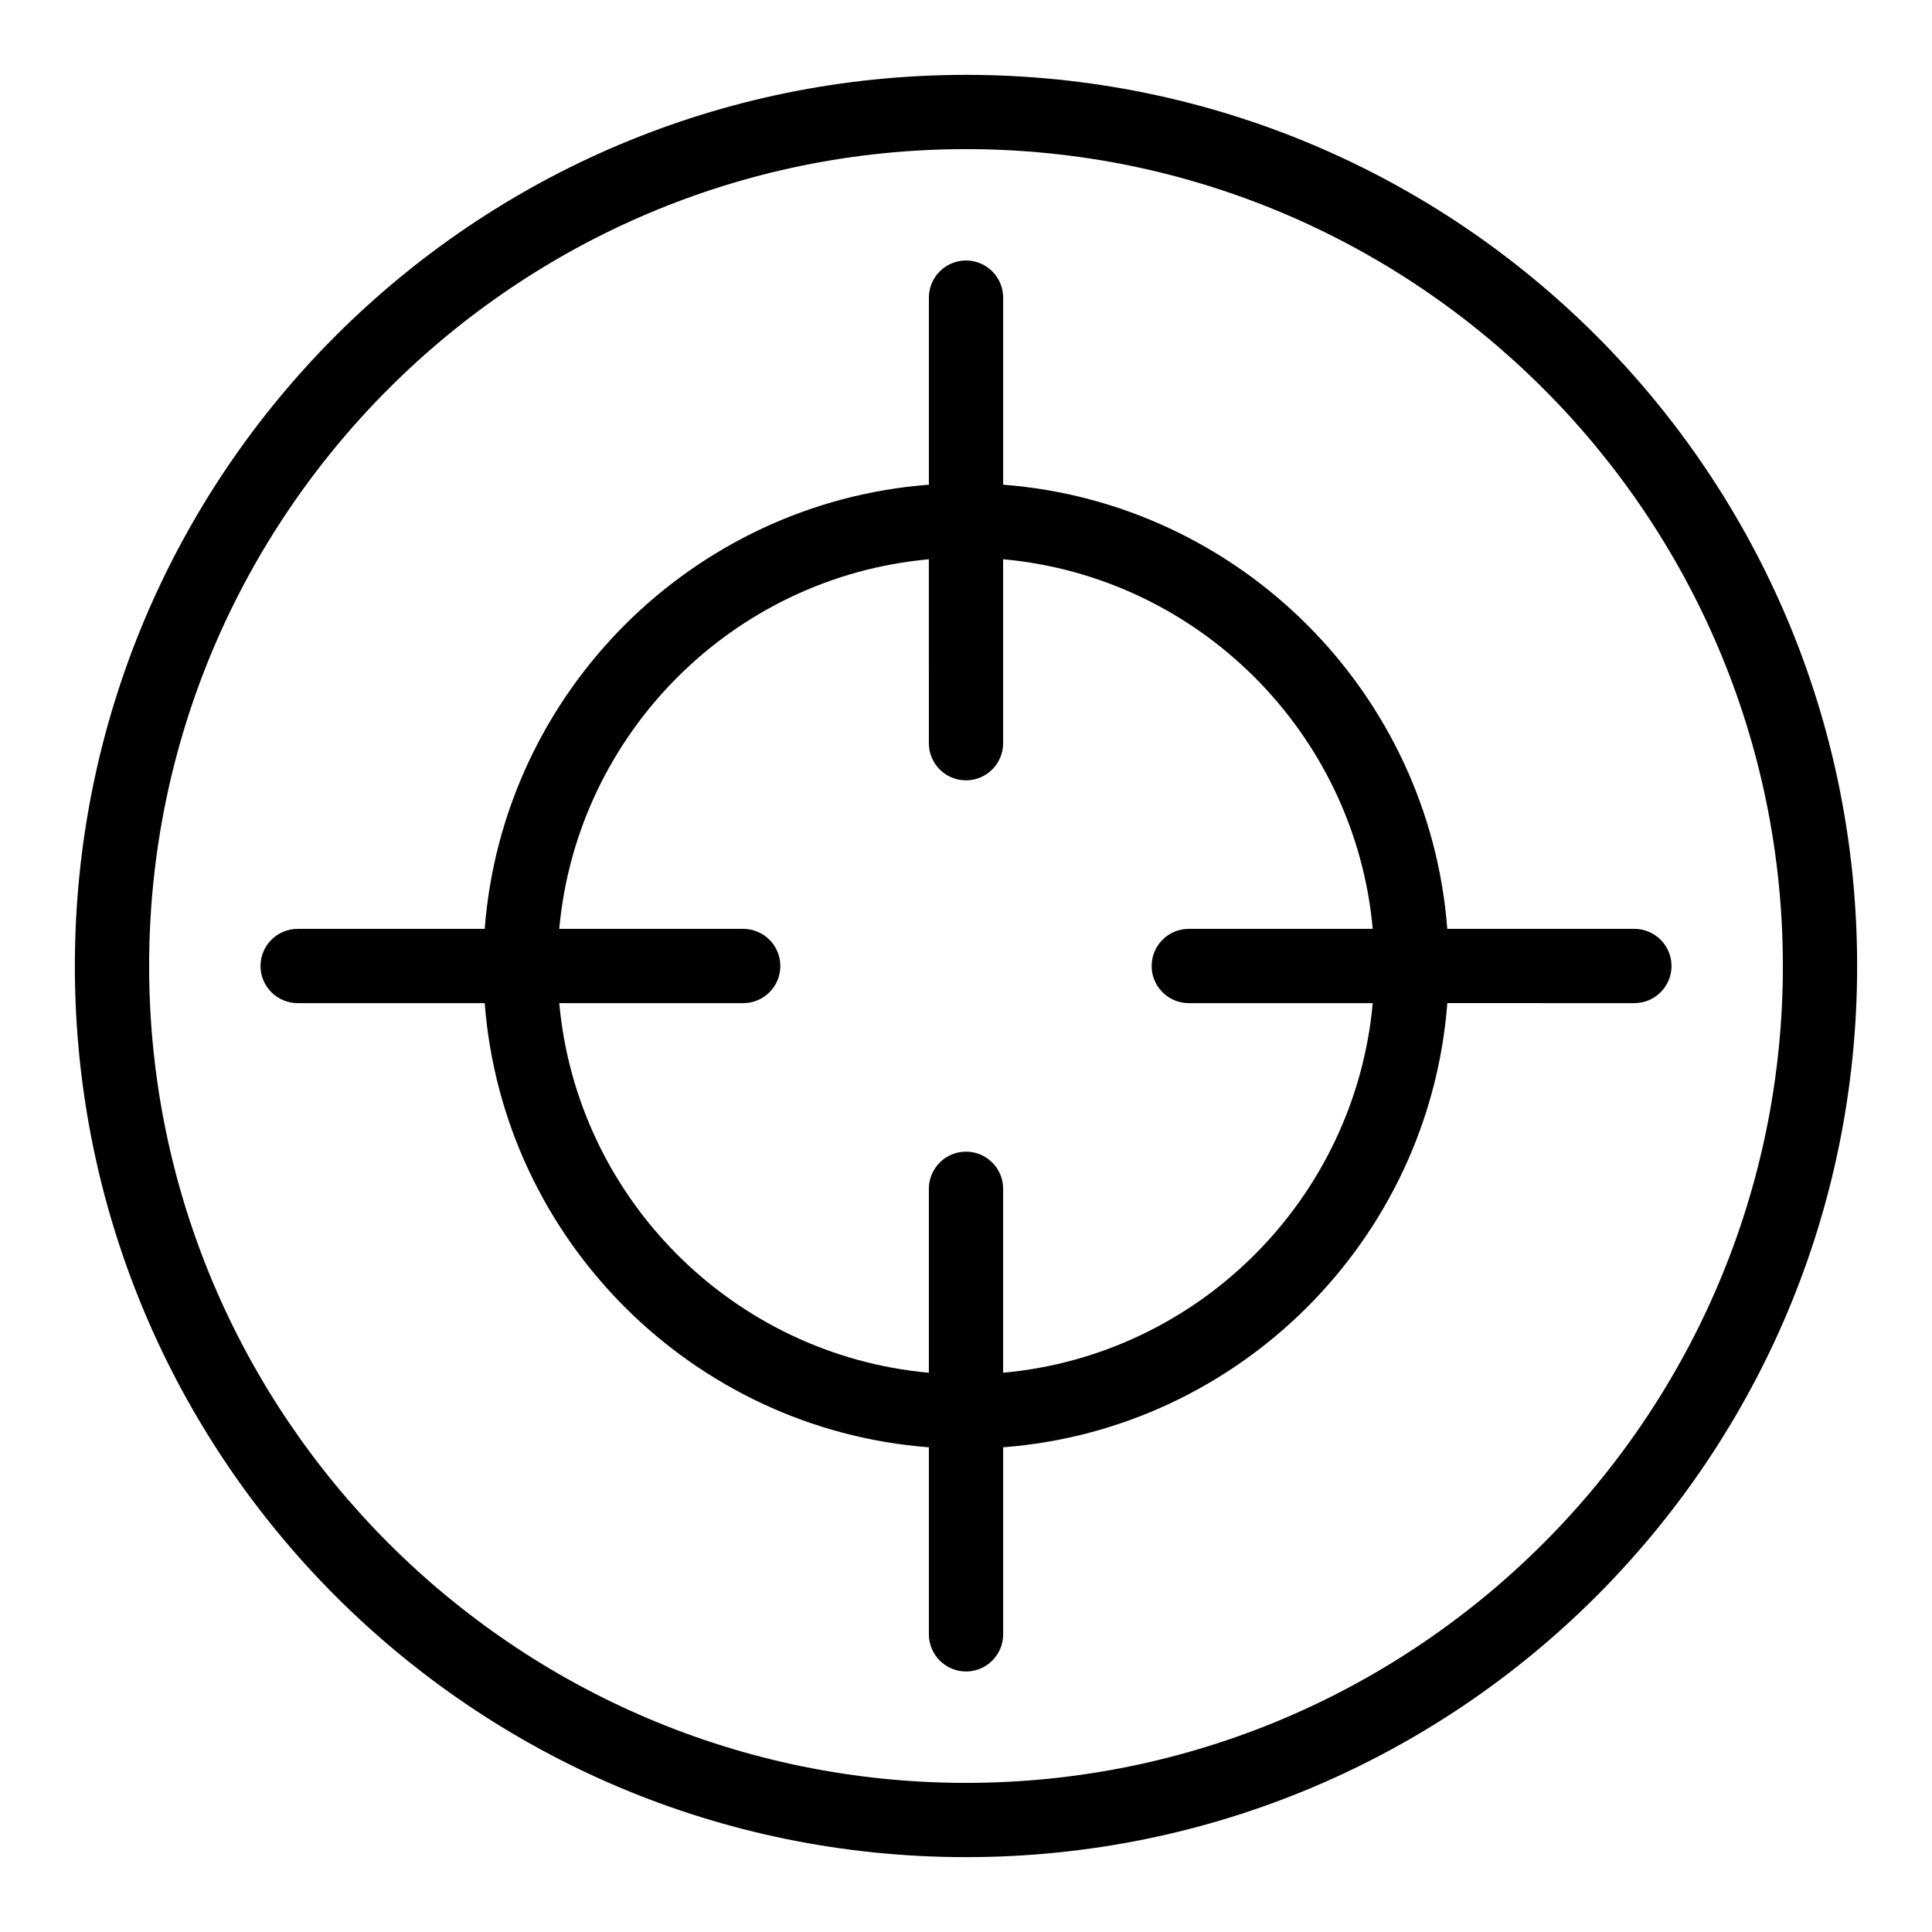
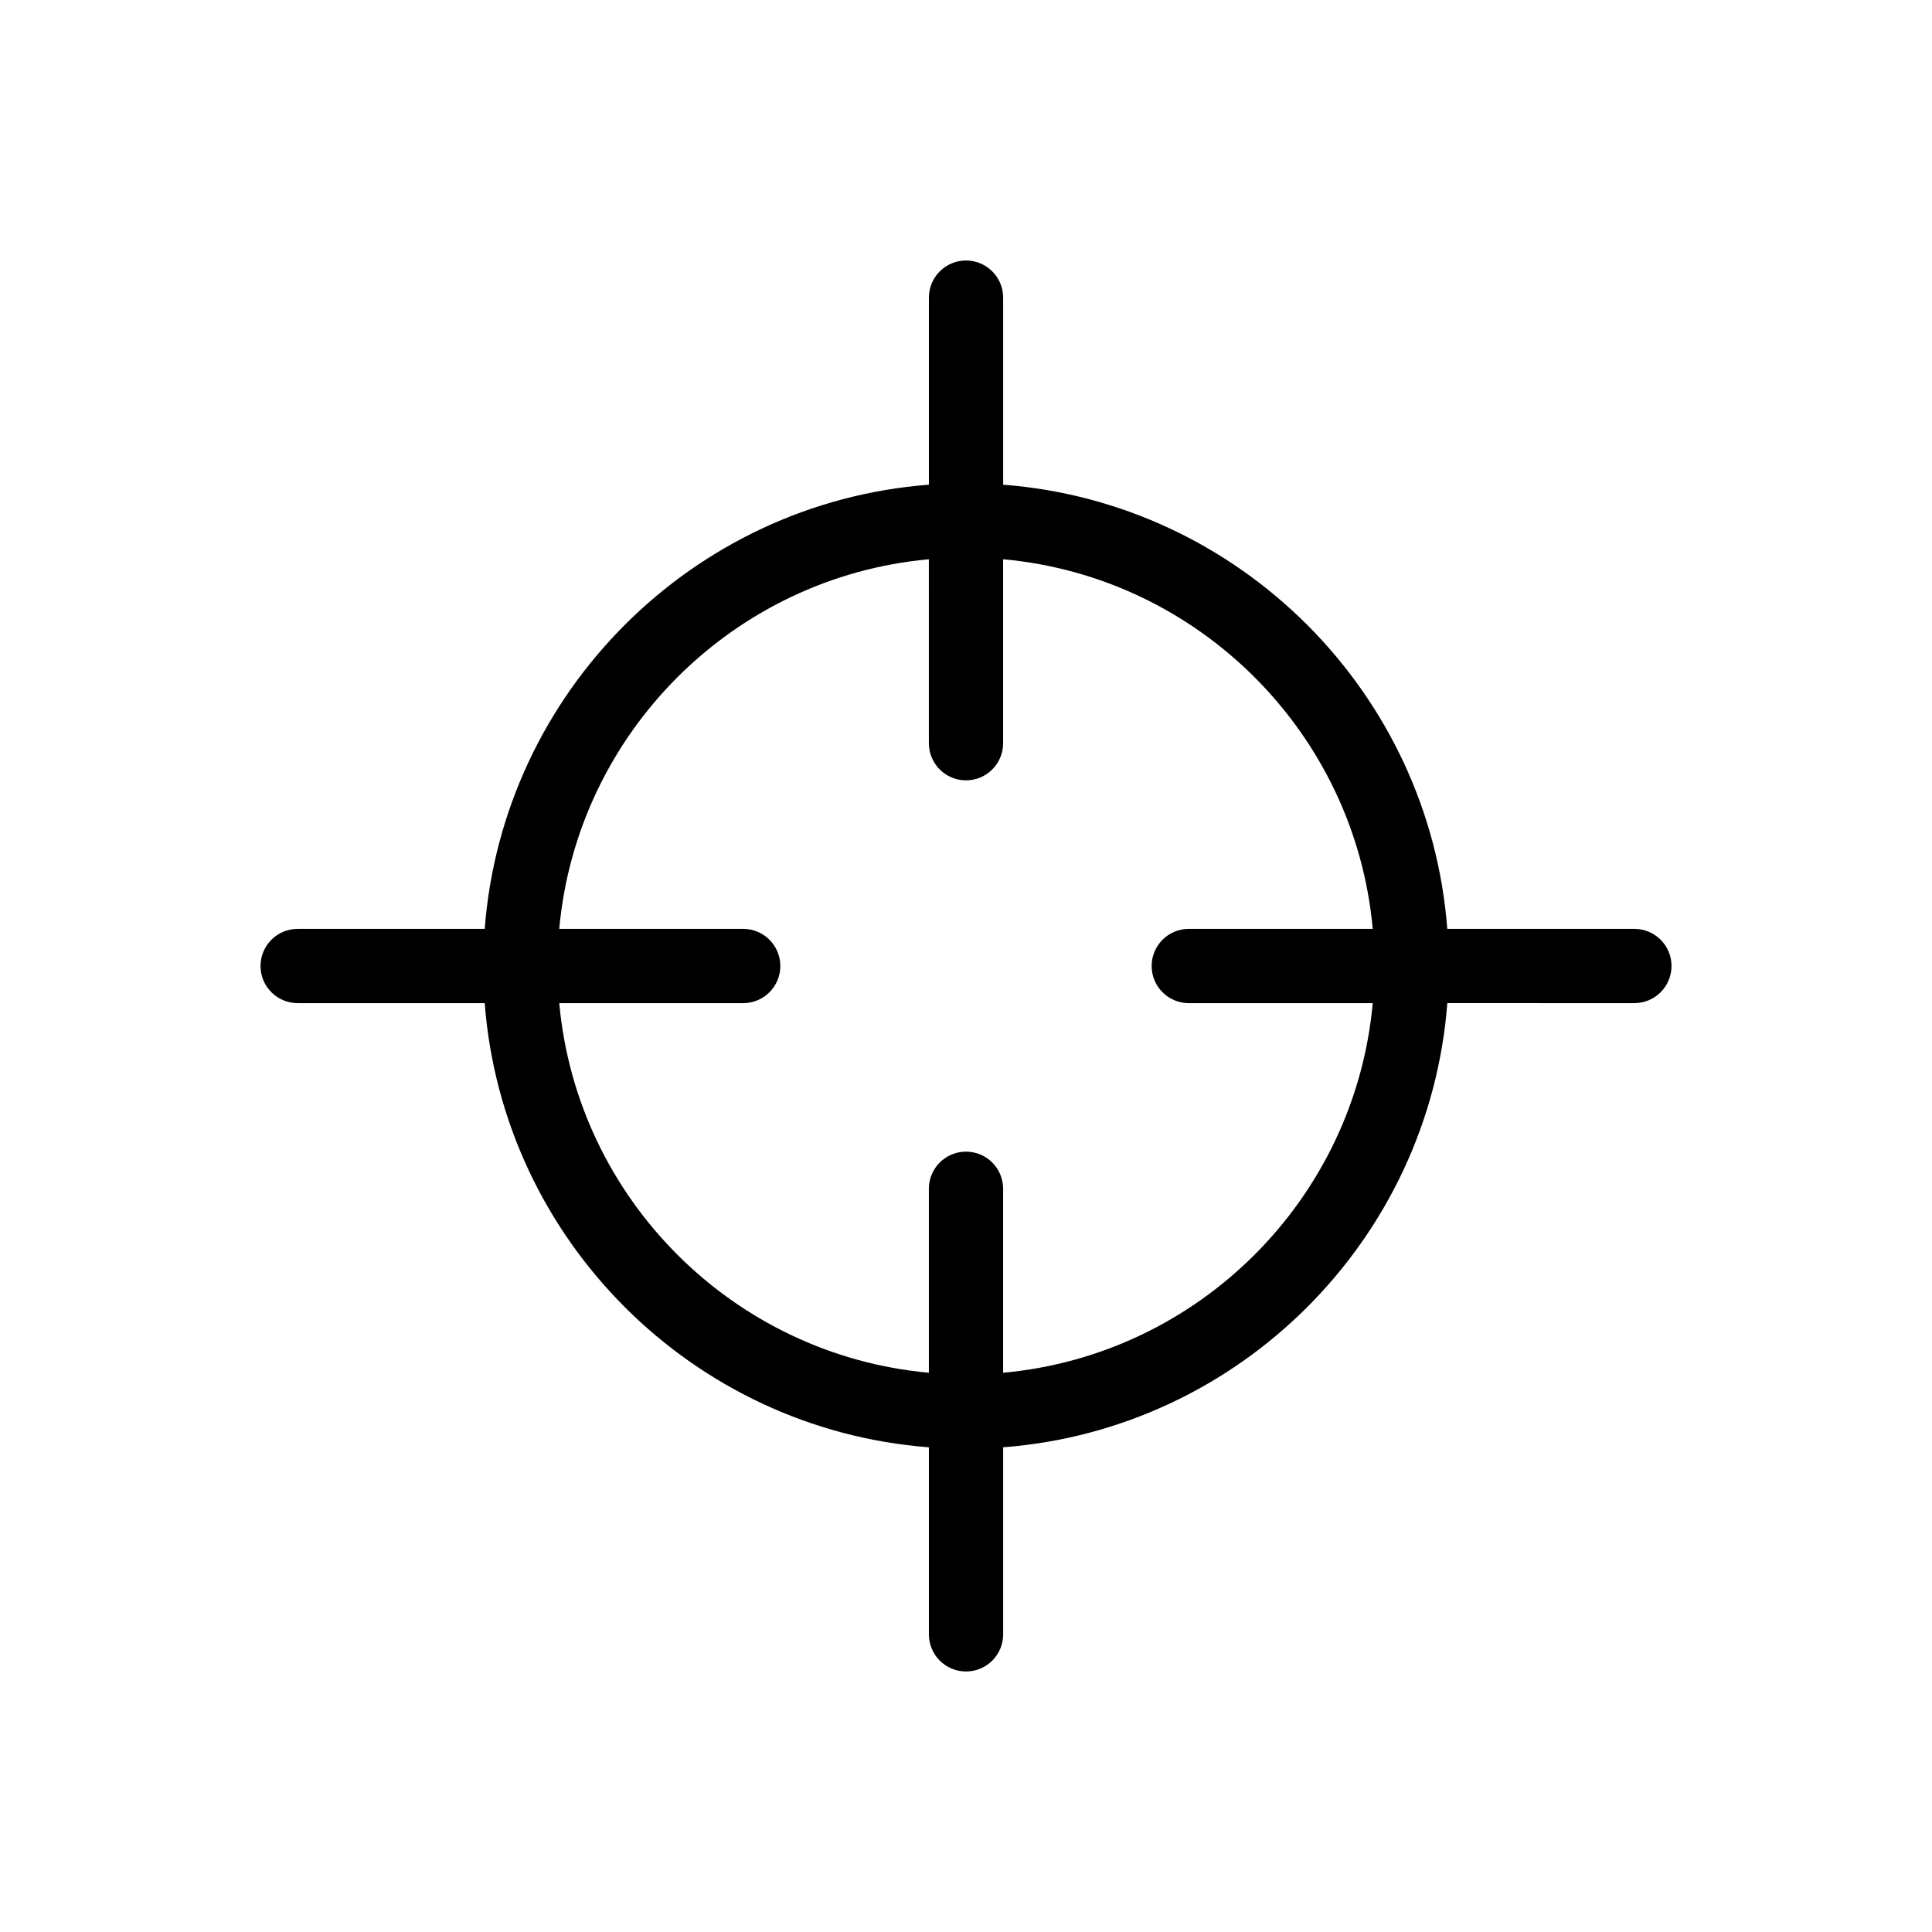
<svg xmlns="http://www.w3.org/2000/svg" fill="#000000" width="800px" height="800px" version="1.1" viewBox="144 144 512 512">
  <g>
-     <path d="m400 163.84c-130.52 0-236.16 105.62-236.16 236.16 0 130.52 105.62 236.16 236.16 236.16 130.52 0 236.16-105.62 236.16-236.16 0.004-130.52-105.62-236.16-236.16-236.16zm0 452.64c-119.37 0-216.48-97.113-216.48-216.48 0-119.37 97.109-216.48 216.48-216.48 119.37 0 216.48 97.113 216.48 216.48s-97.113 216.48-216.48 216.48z" />
    <path d="m577.12 390.16h-49.574c-4.793-62.711-54.996-112.91-117.7-117.71v-49.574c0-5.434-4.406-9.84-9.84-9.84s-9.84 4.406-9.84 9.84v49.574c-62.711 4.793-112.91 54.996-117.71 117.71h-49.574c-5.434 0-9.84 4.406-9.84 9.84s4.406 9.84 9.84 9.84h49.574c4.793 62.707 54.996 112.91 117.71 117.71v49.57c0 5.434 4.406 9.84 9.84 9.84s9.84-4.406 9.84-9.84v-49.574c62.707-4.793 112.91-54.996 117.71-117.71l49.57 0.004c5.434 0 9.84-4.406 9.84-9.84 0.004-5.438-4.406-9.84-9.84-9.84zm-167.28 117.63v-48.75c0-5.434-4.406-9.84-9.84-9.84s-9.84 4.406-9.84 9.84v48.75c-51.848-4.695-93.254-46.102-97.949-97.949h48.746c5.434 0 9.84-4.406 9.84-9.84s-4.406-9.84-9.84-9.84h-48.75c4.695-51.848 46.102-93.254 97.949-97.949l0.004 48.746c0 5.434 4.406 9.84 9.84 9.84s9.84-4.406 9.84-9.84v-48.75c51.848 4.695 93.254 46.102 97.949 97.949l-48.75 0.004c-5.434 0-9.84 4.406-9.84 9.84s4.406 9.84 9.84 9.84h48.75c-4.695 51.844-46.105 93.254-97.949 97.949z" />
  </g>
</svg>